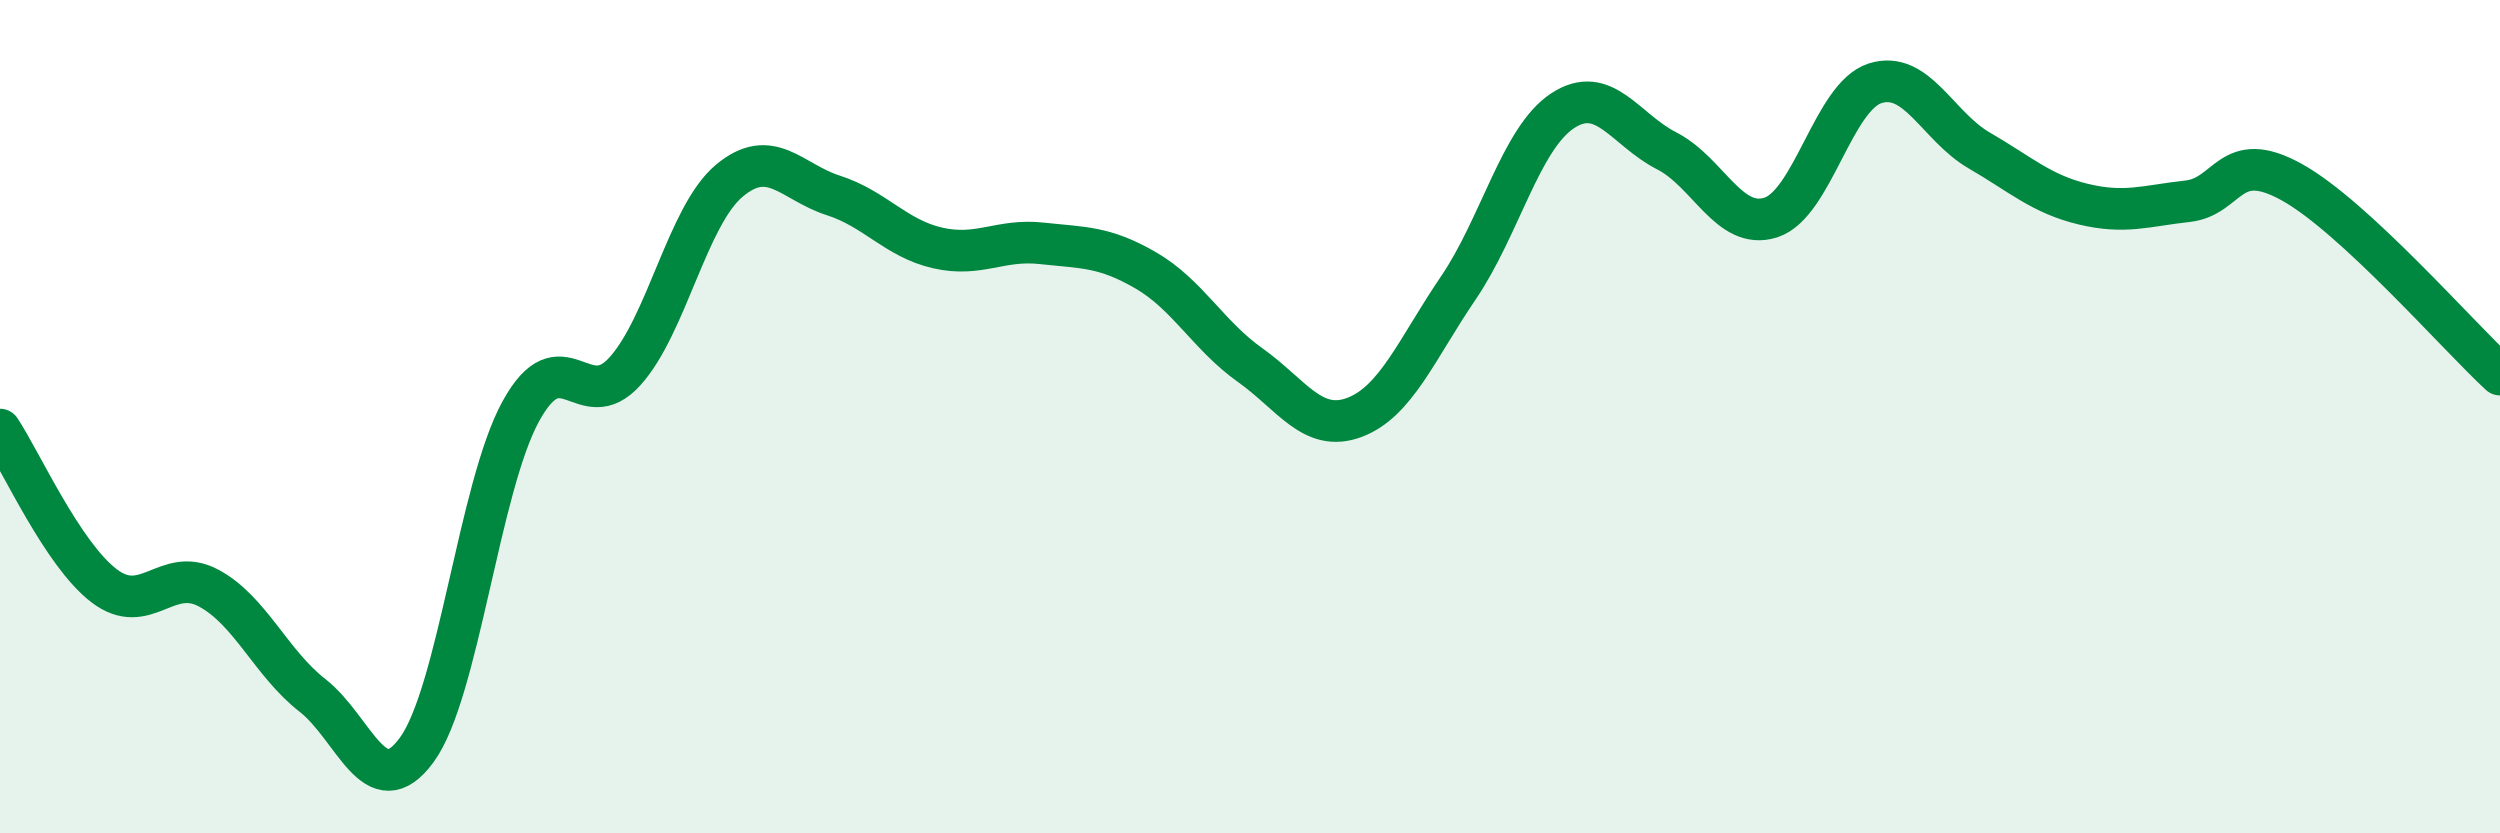
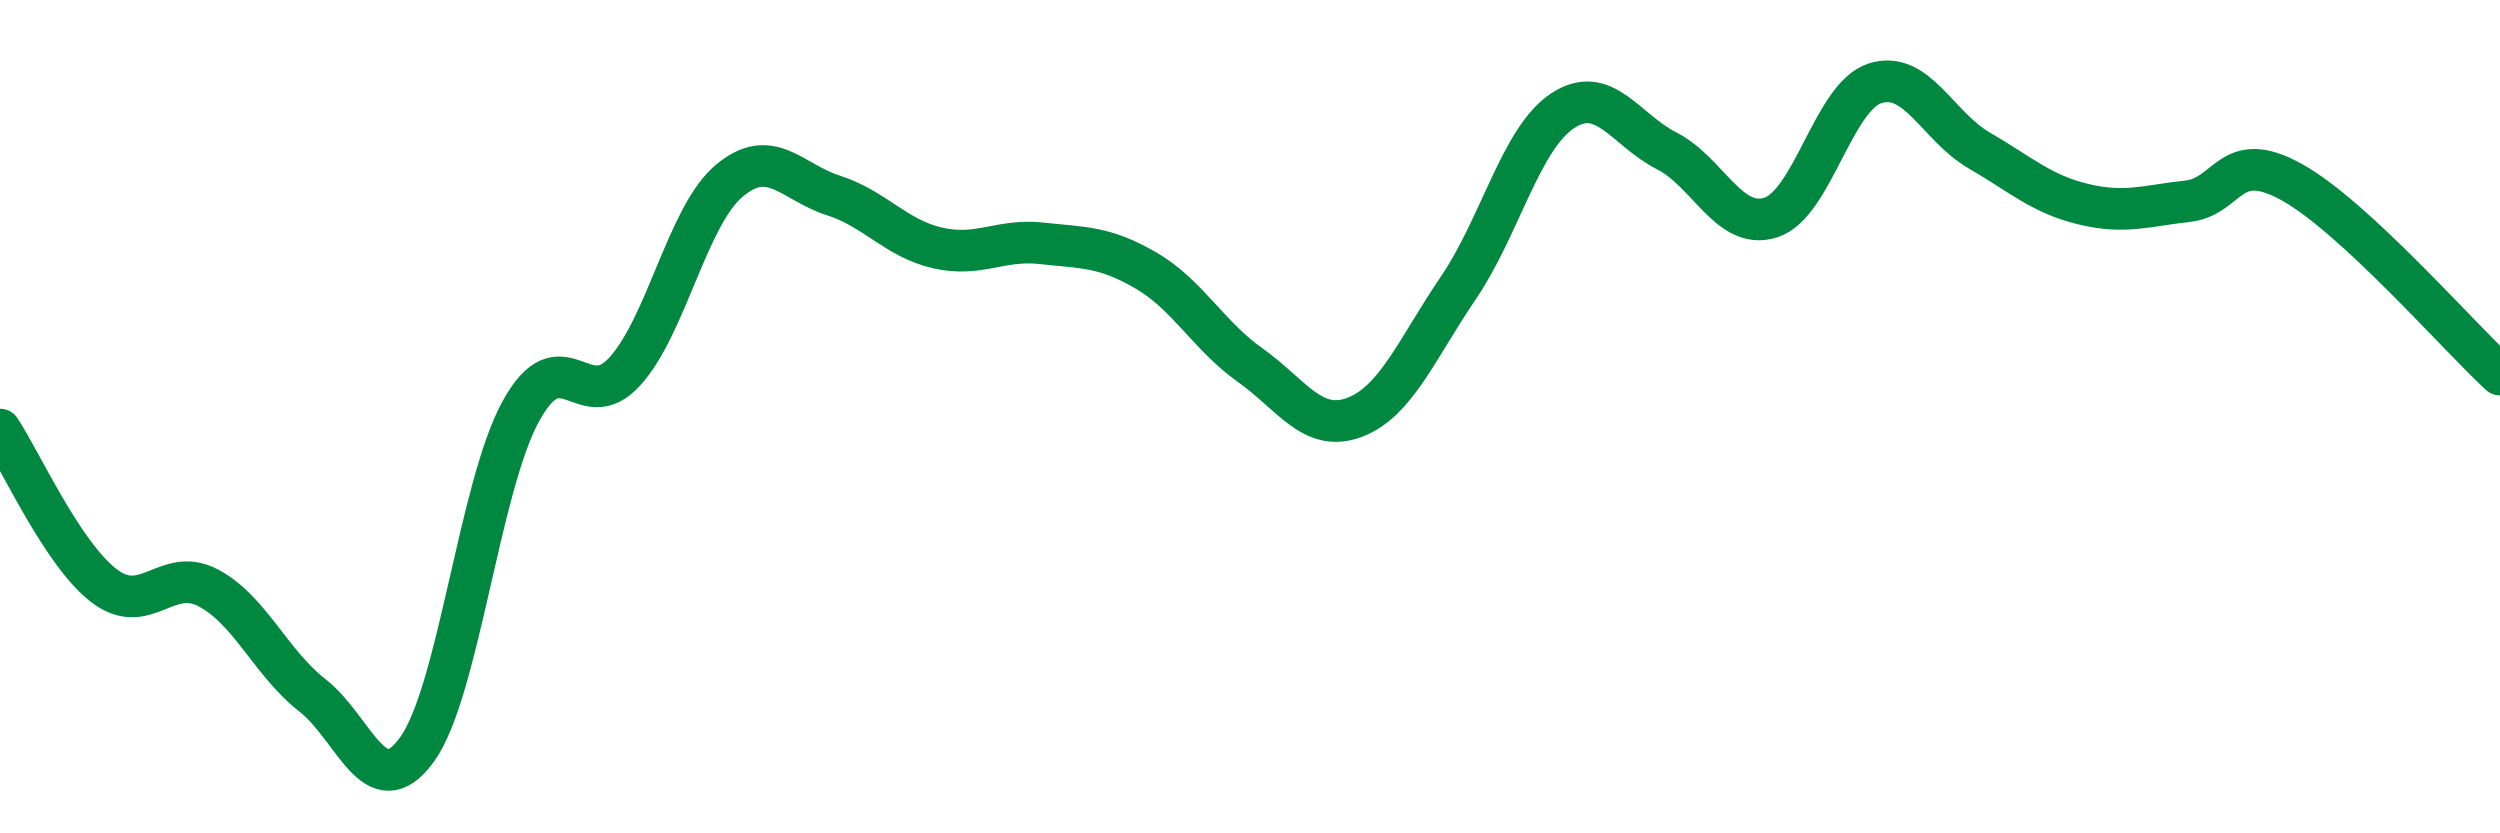
<svg xmlns="http://www.w3.org/2000/svg" width="60" height="20" viewBox="0 0 60 20">
-   <path d="M 0,10.31 C 0.5,11.06 1.5,13.3 2.5,14.06 C 3.5,14.82 4,13.58 5,14.11 C 6,14.64 6.5,15.91 7.5,16.69 C 8.5,17.47 9,19.36 10,18 C 11,16.64 11.5,11.69 12.5,9.87 C 13.5,8.05 14,10.02 15,8.91 C 16,7.8 16.5,5.18 17.5,4.34 C 18.5,3.5 19,4.37 20,4.69 C 21,5.01 21.5,5.72 22.5,5.95 C 23.5,6.18 24,5.73 25,5.84 C 26,5.95 26.5,5.91 27.5,6.49 C 28.5,7.07 29,8.05 30,8.76 C 31,9.47 31.5,10.39 32.5,10.02 C 33.5,9.65 34,8.38 35,6.91 C 36,5.44 36.5,3.32 37.5,2.66 C 38.5,2 39,3.11 40,3.62 C 41,4.13 41.5,5.54 42.5,5.22 C 43.5,4.9 44,2.32 45,2 C 46,1.68 46.5,3.03 47.5,3.61 C 48.5,4.19 49,4.66 50,4.9 C 51,5.14 51.5,4.94 52.5,4.83 C 53.5,4.72 53.5,3.54 55,4.37 C 56.5,5.2 59,8.07 60,8.99L60 20L0 20Z" fill="#008740" opacity="0.1" stroke-linecap="round" stroke-linejoin="round" />
  <path d="M 0,10.31 C 0.5,11.06 1.5,13.3 2.5,14.06 C 3.5,14.82 4,13.58 5,14.11 C 6,14.64 6.5,15.91 7.5,16.69 C 8.5,17.47 9,19.36 10,18 C 11,16.64 11.5,11.69 12.5,9.87 C 13.5,8.05 14,10.02 15,8.91 C 16,7.8 16.5,5.18 17.5,4.34 C 18.5,3.5 19,4.37 20,4.69 C 21,5.01 21.5,5.72 22.5,5.95 C 23.5,6.18 24,5.73 25,5.84 C 26,5.95 26.5,5.91 27.5,6.49 C 28.5,7.07 29,8.05 30,8.76 C 31,9.47 31.5,10.39 32.5,10.02 C 33.5,9.65 34,8.38 35,6.91 C 36,5.44 36.5,3.32 37.5,2.66 C 38.5,2 39,3.11 40,3.62 C 41,4.13 41.5,5.54 42.5,5.22 C 43.5,4.9 44,2.32 45,2 C 46,1.68 46.5,3.03 47.5,3.61 C 48.5,4.19 49,4.66 50,4.9 C 51,5.14 51.5,4.94 52.5,4.83 C 53.5,4.72 53.5,3.54 55,4.37 C 56.5,5.2 59,8.07 60,8.99" stroke="#008740" stroke-width="1" fill="none" stroke-linecap="round" stroke-linejoin="round" />
</svg>